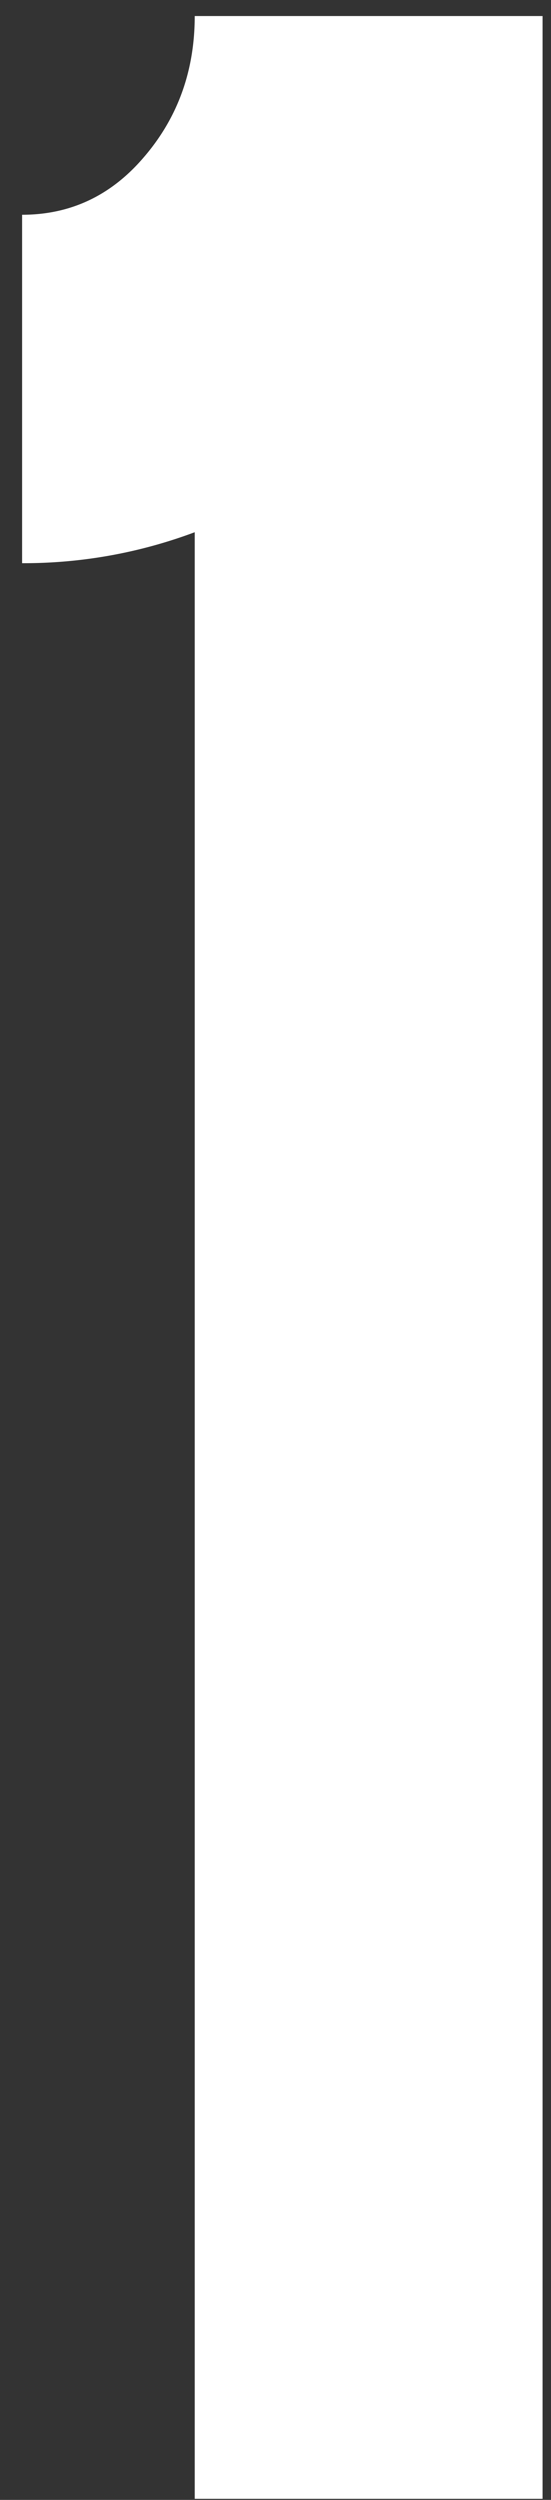
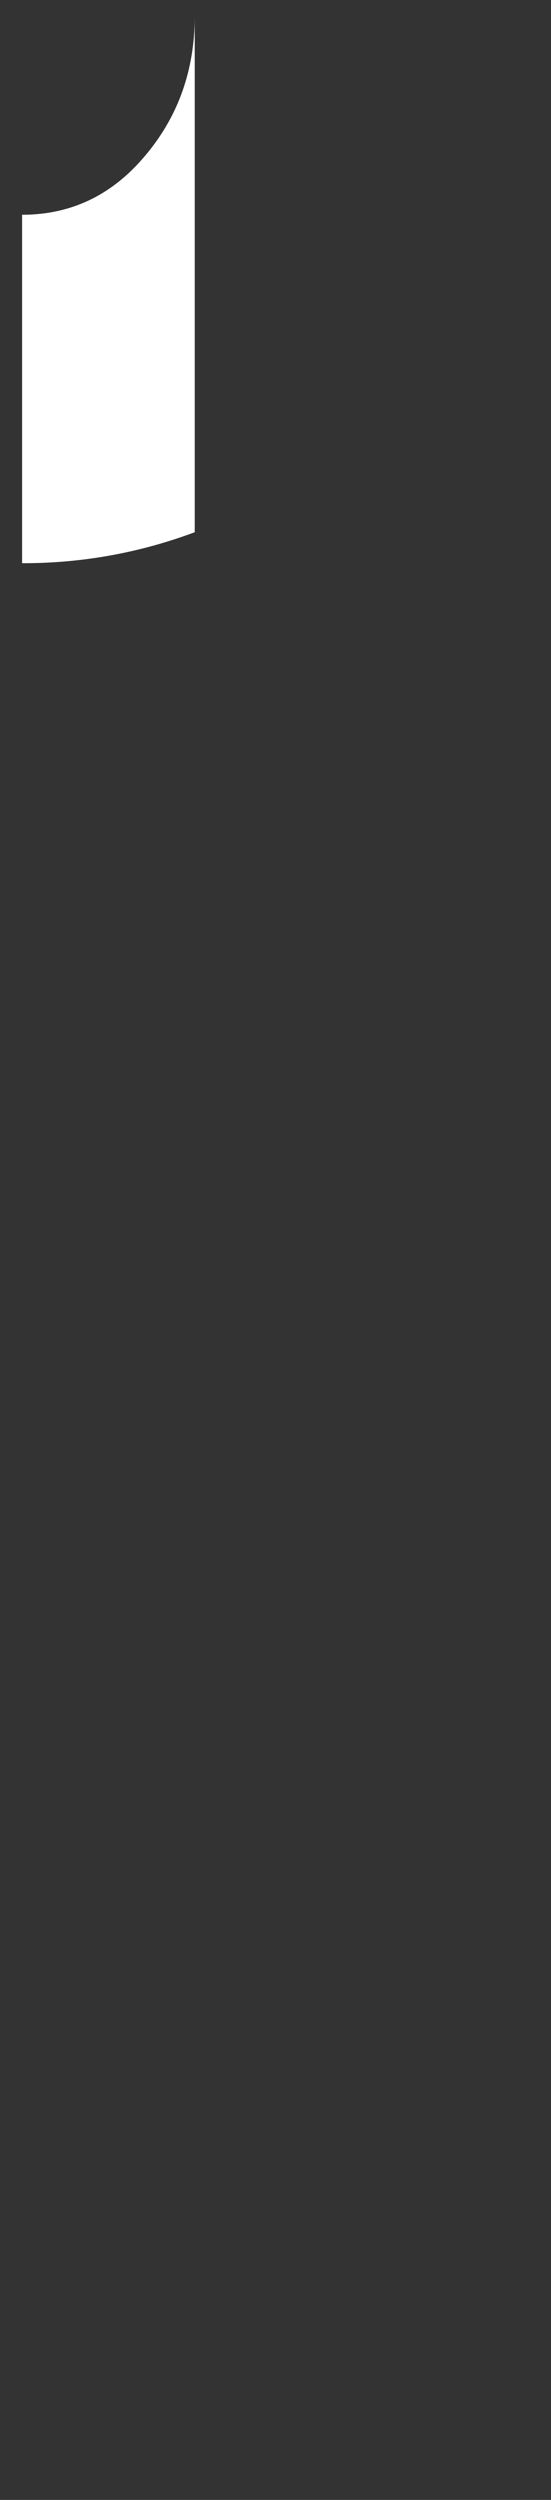
<svg xmlns="http://www.w3.org/2000/svg" width="17" height="77" fill="none">
  <rect width="100%" height="100%" fill="#333333" stroke="none" />
-   <path d="M6.008 16.393a15.045 15.045 0 01-5.326.954V6.615c1.484 0 2.73-.583 3.736-1.749 1.06-1.219 1.59-2.676 1.59-4.372H16.74v76.473H6.008V16.393z" fill="#fff" />
+   <path d="M6.008 16.393a15.045 15.045 0 01-5.326.954V6.615c1.484 0 2.73-.583 3.736-1.749 1.06-1.219 1.59-2.676 1.59-4.372v76.473H6.008V16.393z" fill="#fff" />
</svg>